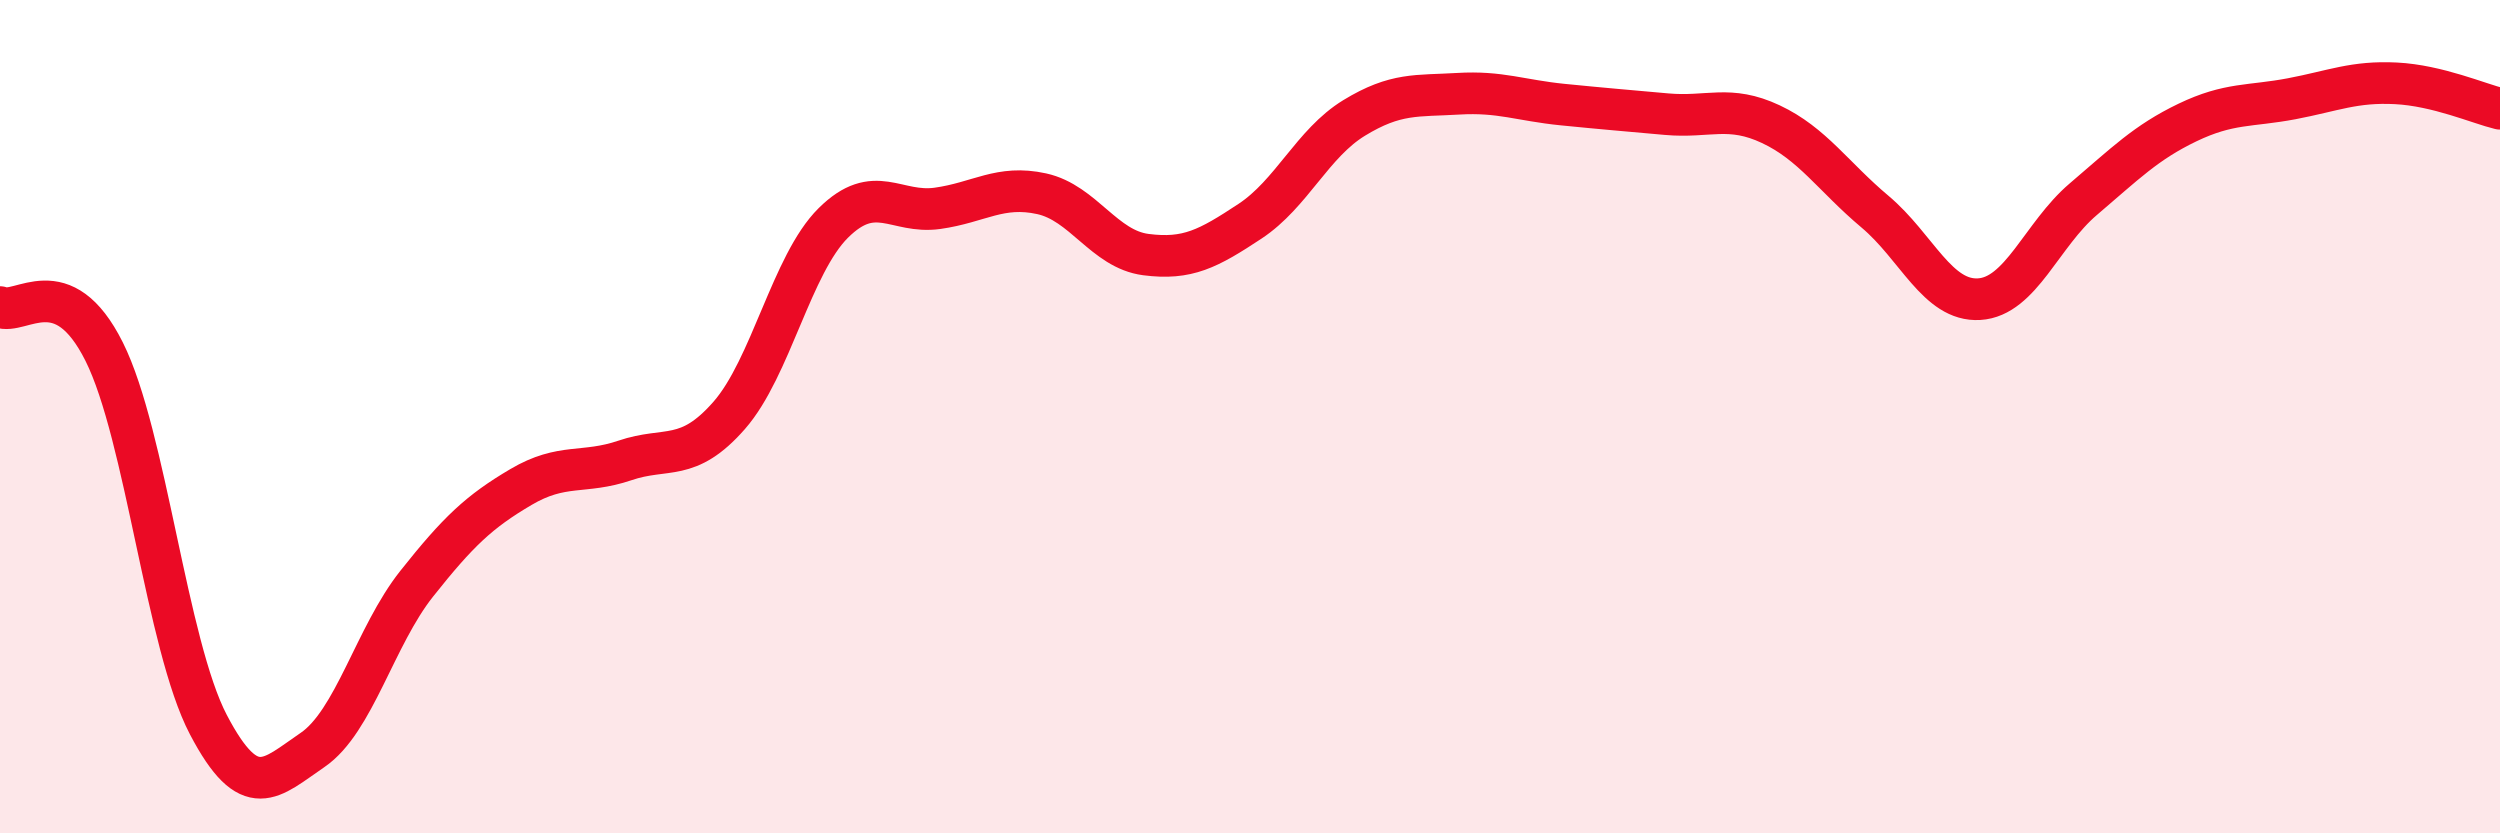
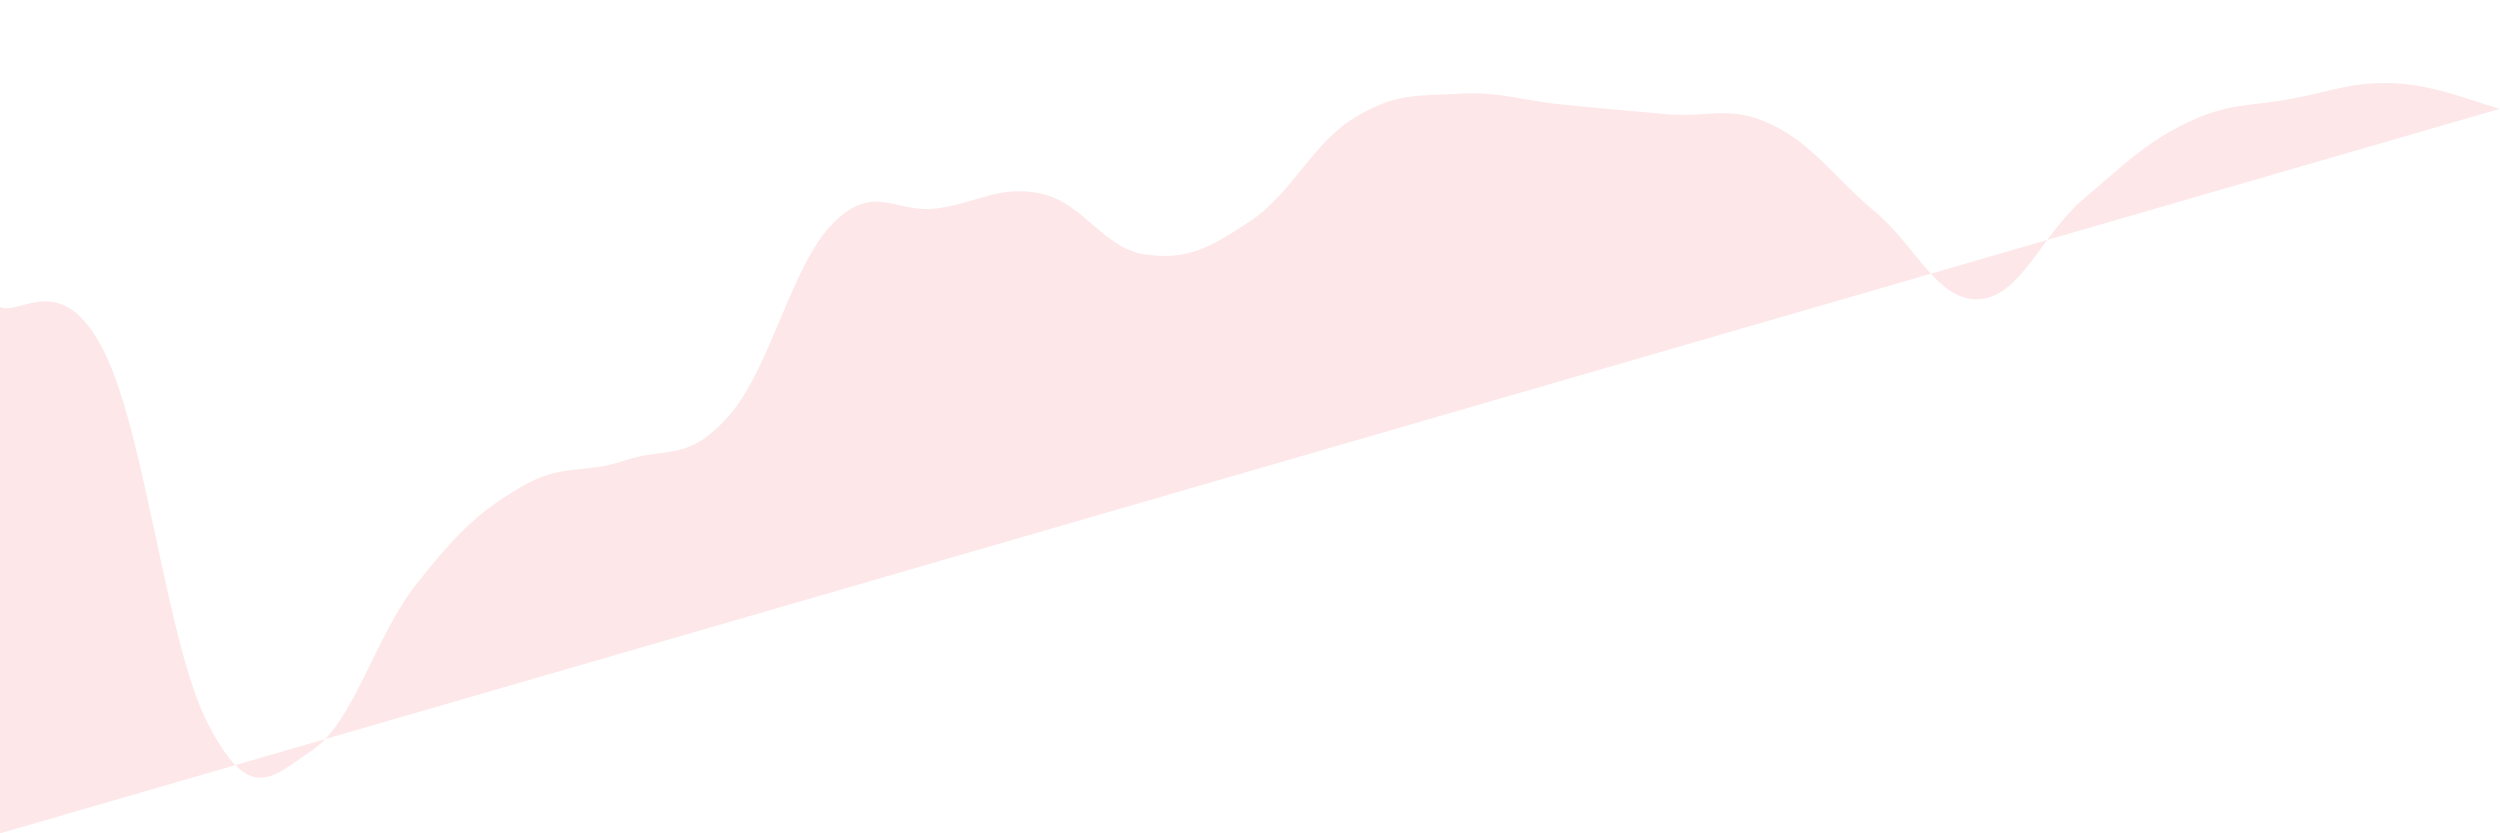
<svg xmlns="http://www.w3.org/2000/svg" width="60" height="20" viewBox="0 0 60 20">
-   <path d="M 0,7.37 C 0.5,7.58 1.5,6.44 2.5,8.44 C 3.5,10.44 4,15.48 5,17.39 C 6,19.3 6.5,18.68 7.5,18 C 8.5,17.32 9,15.27 10,14.01 C 11,12.75 11.5,12.28 12.5,11.69 C 13.5,11.1 14,11.39 15,11.05 C 16,10.71 16.5,11.11 17.5,9.97 C 18.5,8.83 19,6.34 20,5.35 C 21,4.36 21.5,5.14 22.5,5 C 23.5,4.86 24,4.43 25,4.65 C 26,4.87 26.5,5.98 27.5,6.11 C 28.5,6.24 29,5.97 30,5.31 C 31,4.65 31.5,3.44 32.5,2.83 C 33.5,2.22 34,2.31 35,2.25 C 36,2.19 36.5,2.41 37.5,2.51 C 38.5,2.61 39,2.65 40,2.74 C 41,2.83 41.5,2.51 42.5,2.98 C 43.5,3.45 44,4.24 45,5.08 C 46,5.92 46.5,7.24 47.5,7.18 C 48.5,7.12 49,5.63 50,4.78 C 51,3.93 51.5,3.42 52.5,2.94 C 53.5,2.46 54,2.56 55,2.37 C 56,2.18 56.5,1.95 57.5,2 C 58.5,2.05 59.5,2.49 60,2.61L60 20L0 20Z" fill="#EB0A25" opacity="0.1" stroke-linecap="round" stroke-linejoin="round" />
-   <path d="M 0,7.37 C 0.5,7.58 1.5,6.44 2.5,8.44 C 3.5,10.44 4,15.48 5,17.39 C 6,19.3 6.5,18.68 7.5,18 C 8.5,17.32 9,15.27 10,14.01 C 11,12.75 11.5,12.28 12.5,11.69 C 13.5,11.1 14,11.39 15,11.05 C 16,10.71 16.5,11.11 17.5,9.97 C 18.5,8.83 19,6.34 20,5.35 C 21,4.36 21.5,5.14 22.5,5 C 23.5,4.86 24,4.43 25,4.65 C 26,4.87 26.5,5.98 27.5,6.11 C 28.5,6.24 29,5.97 30,5.31 C 31,4.65 31.5,3.44 32.5,2.83 C 33.5,2.22 34,2.31 35,2.25 C 36,2.19 36.5,2.41 37.5,2.51 C 38.5,2.61 39,2.65 40,2.74 C 41,2.83 41.5,2.51 42.5,2.98 C 43.5,3.45 44,4.24 45,5.08 C 46,5.92 46.5,7.24 47.5,7.18 C 48.5,7.12 49,5.63 50,4.78 C 51,3.93 51.5,3.42 52.5,2.94 C 53.5,2.46 54,2.56 55,2.37 C 56,2.18 56.5,1.95 57.5,2 C 58.5,2.05 59.5,2.49 60,2.61" stroke="#EB0A25" stroke-width="1" fill="none" stroke-linecap="round" stroke-linejoin="round" />
+   <path d="M 0,7.37 C 0.5,7.58 1.5,6.44 2.5,8.44 C 3.5,10.44 4,15.48 5,17.39 C 6,19.3 6.5,18.68 7.5,18 C 8.5,17.32 9,15.27 10,14.01 C 11,12.75 11.5,12.28 12.5,11.69 C 13.5,11.1 14,11.39 15,11.05 C 16,10.71 16.5,11.11 17.5,9.97 C 18.5,8.83 19,6.34 20,5.35 C 21,4.36 21.5,5.14 22.5,5 C 23.5,4.86 24,4.43 25,4.65 C 26,4.87 26.5,5.98 27.5,6.11 C 28.5,6.24 29,5.97 30,5.31 C 31,4.65 31.5,3.44 32.5,2.83 C 33.5,2.22 34,2.31 35,2.25 C 36,2.19 36.5,2.41 37.5,2.51 C 38.5,2.61 39,2.65 40,2.74 C 41,2.83 41.5,2.51 42.5,2.98 C 43.5,3.45 44,4.24 45,5.08 C 46,5.92 46.5,7.24 47.5,7.18 C 48.5,7.12 49,5.63 50,4.78 C 51,3.93 51.5,3.42 52.5,2.94 C 53.5,2.46 54,2.56 55,2.37 C 56,2.18 56.5,1.95 57.5,2 C 58.5,2.05 59.5,2.49 60,2.61L0 20Z" fill="#EB0A25" opacity="0.1" stroke-linecap="round" stroke-linejoin="round" />
</svg>